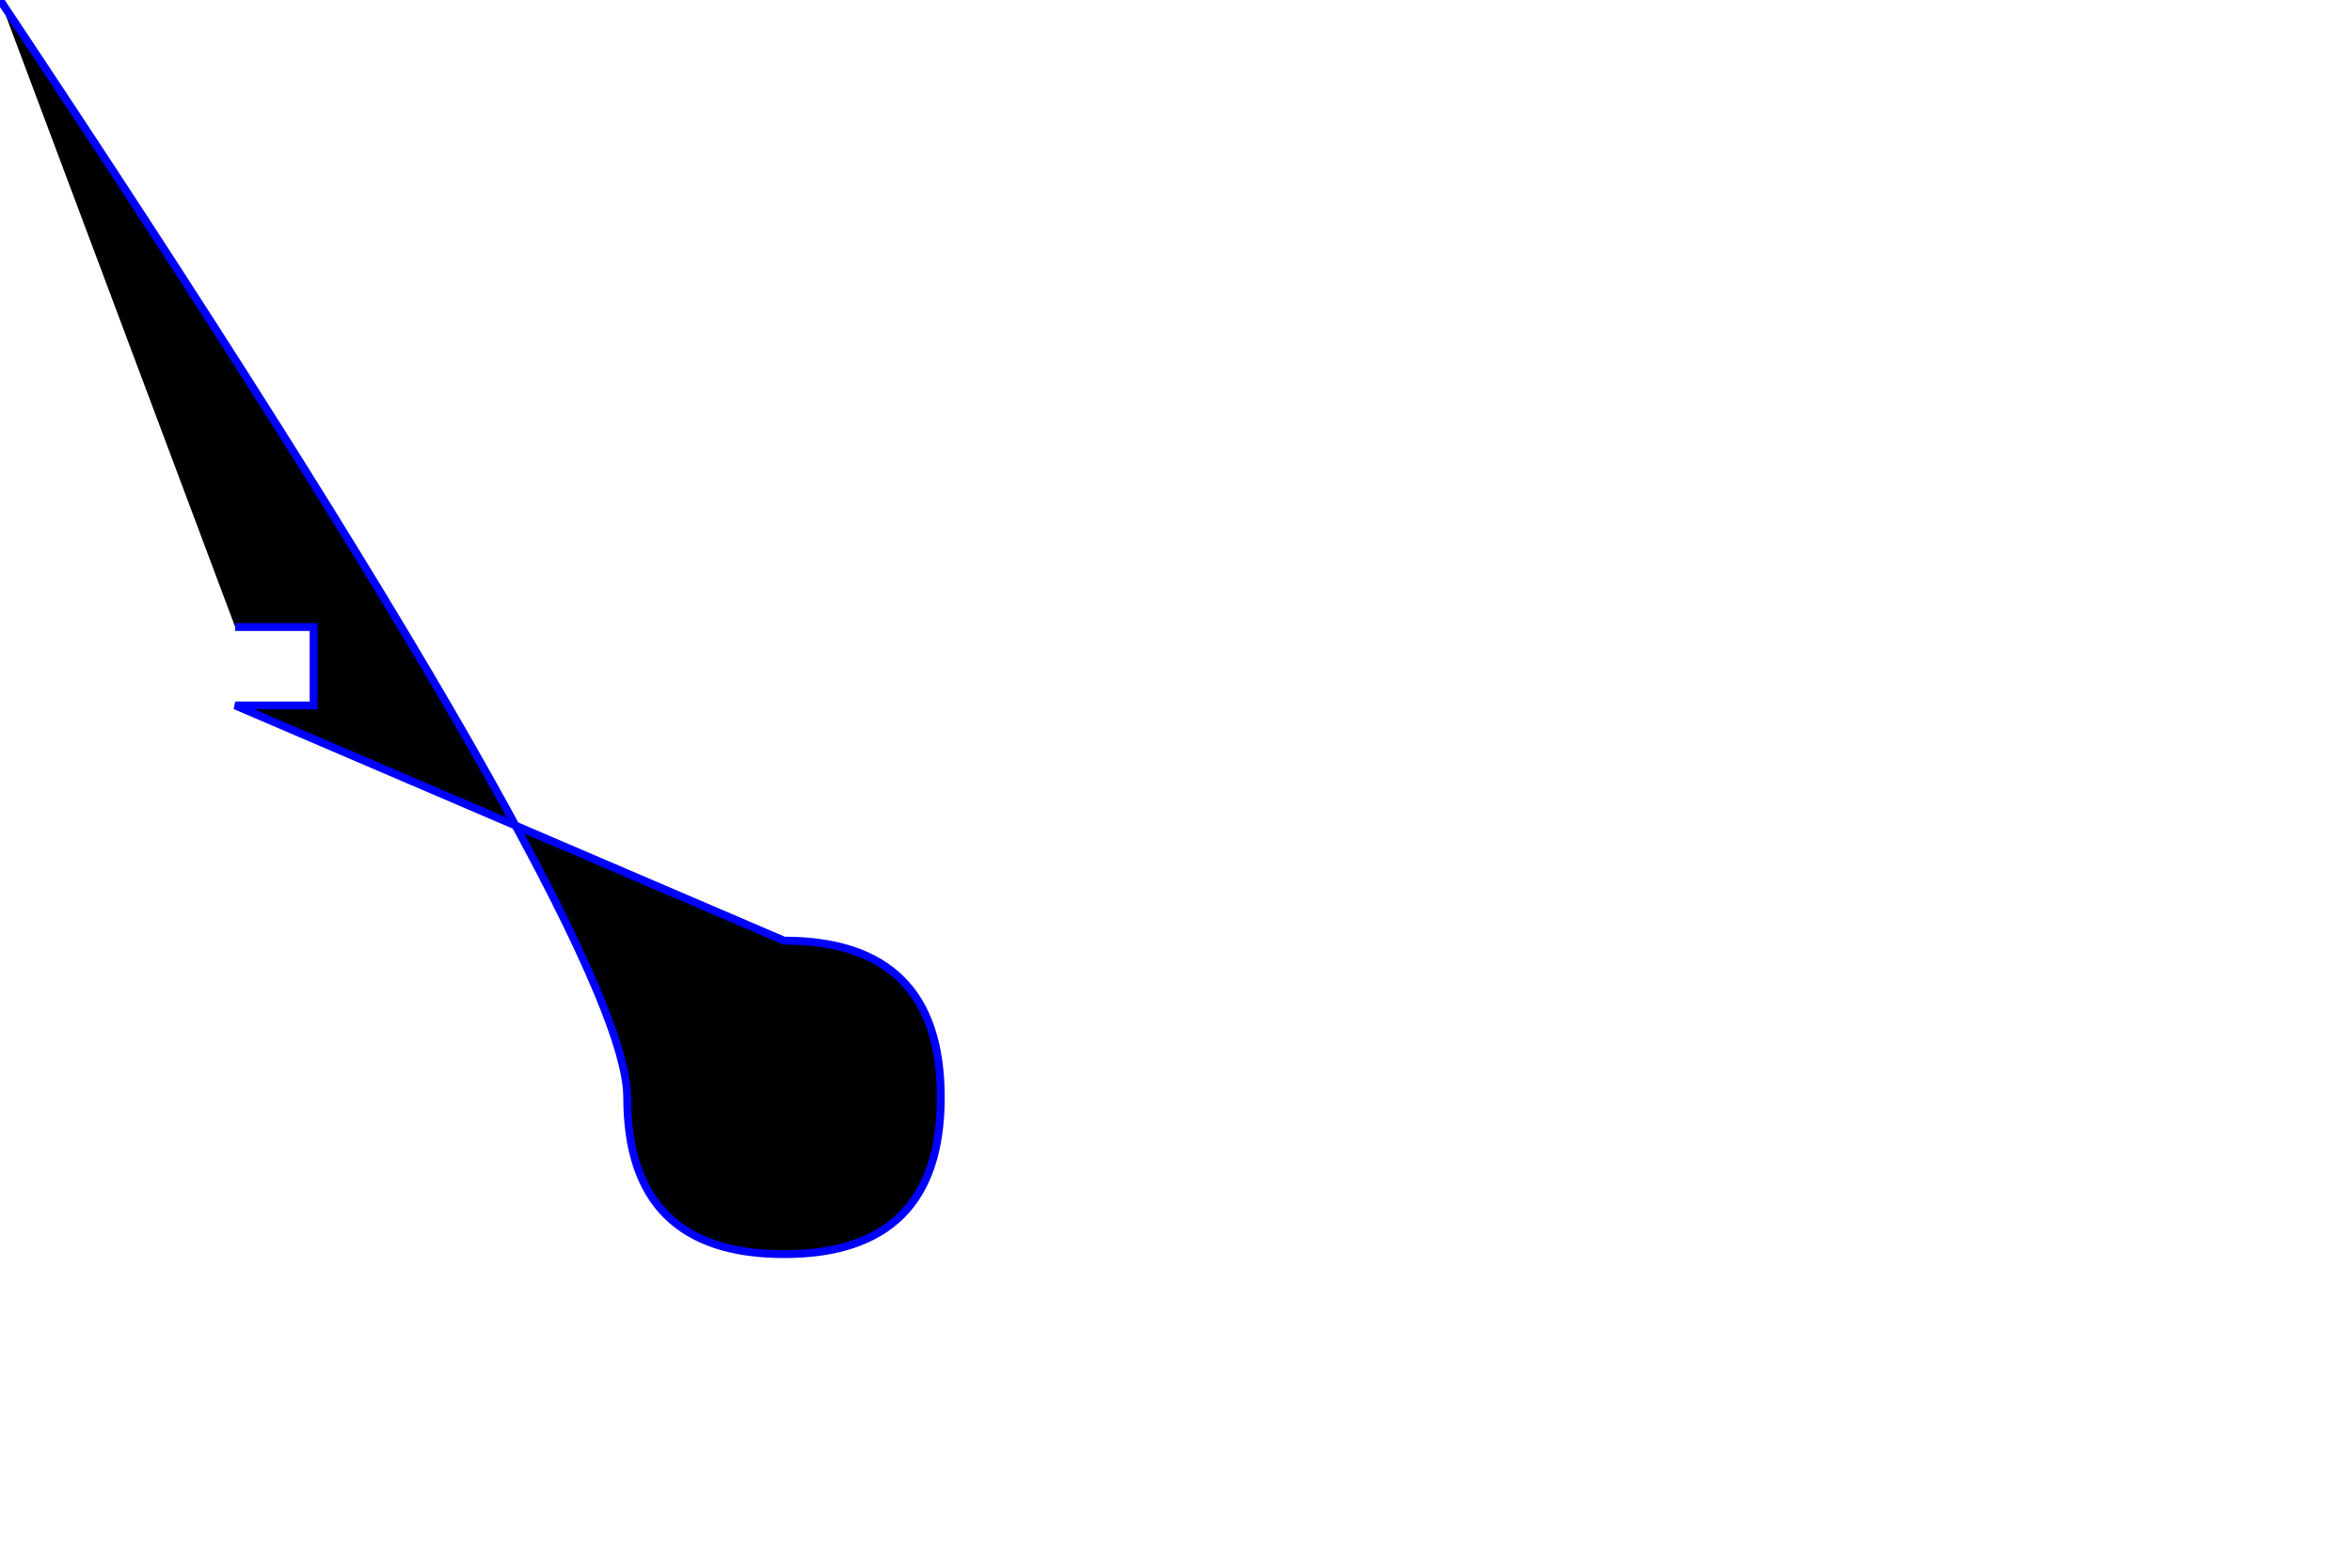
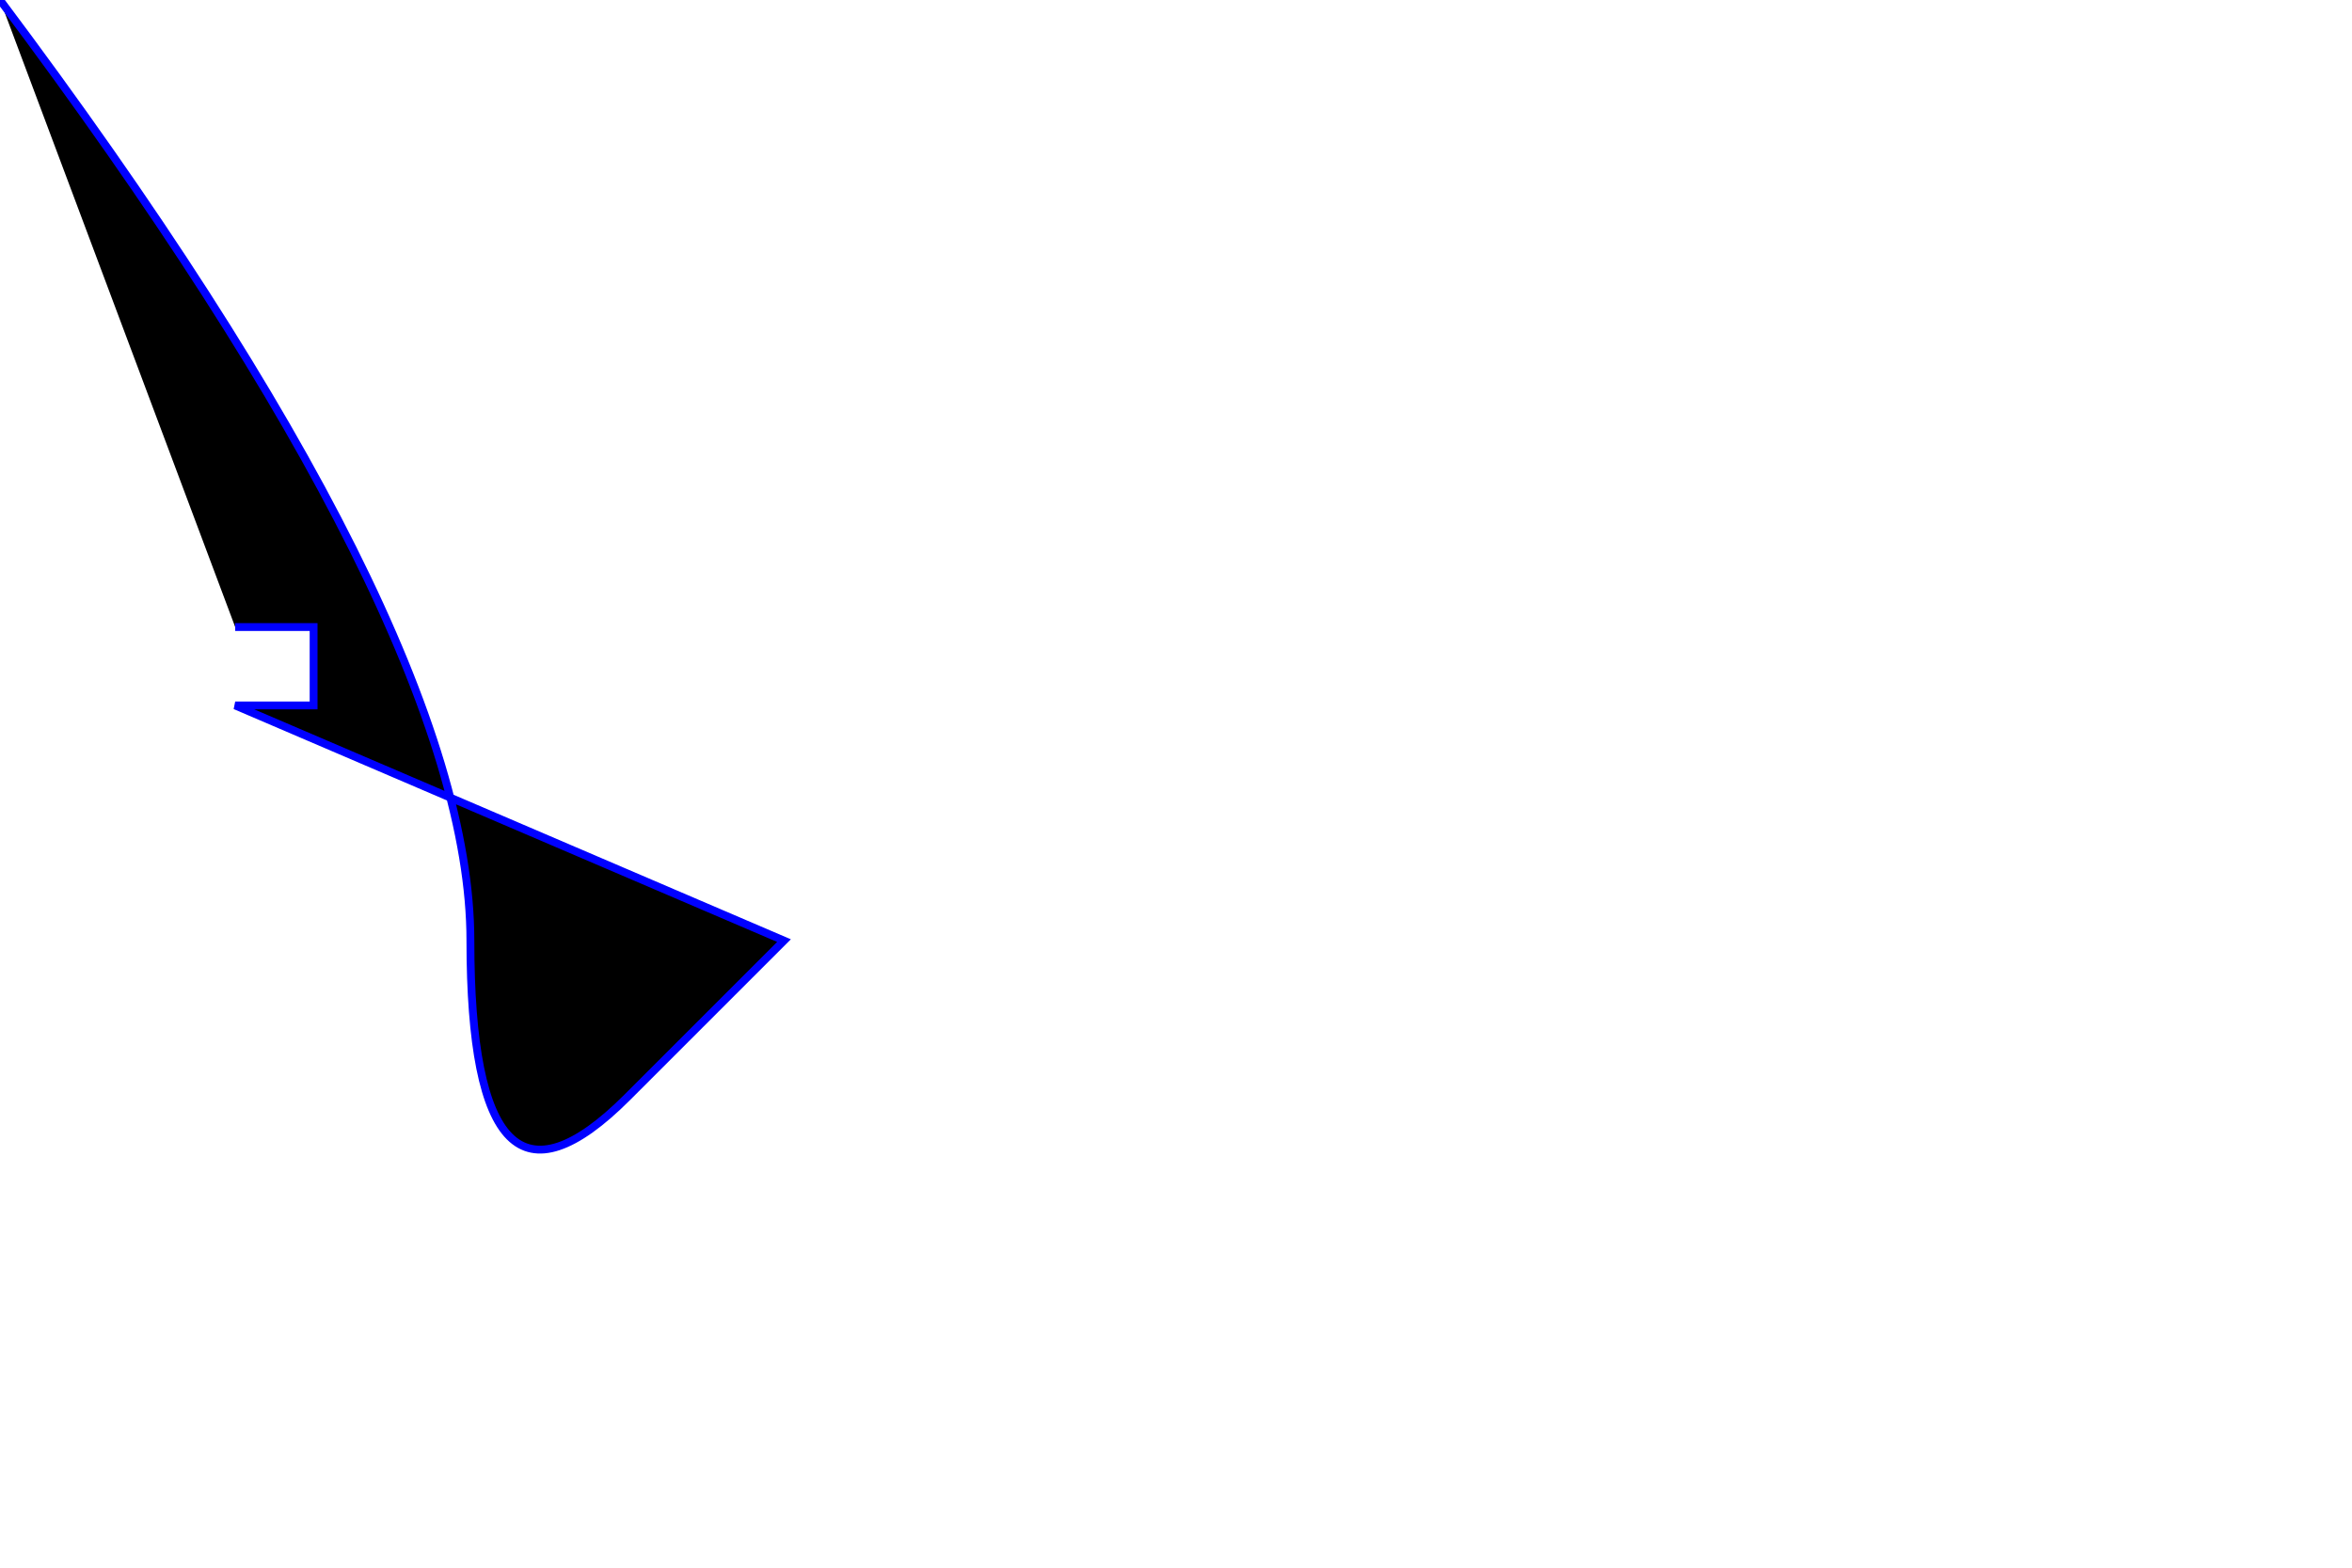
<svg xmlns="http://www.w3.org/2000/svg" width="300" height="200">
  <style>
    path {
      stroke: blue;
    }
  </style>
-   <path d="M 10 10 z m 20 70 h 10 v 10 h -10 l z M 70 30 q 20 0 20 20 t -20 20 t -20 -20 T z" />
+   <path d="M 10 10 z m 20 70 h 10 v 10 h -10 l z M 70 30 t -20 20 t -20 -20 T z" />
</svg>